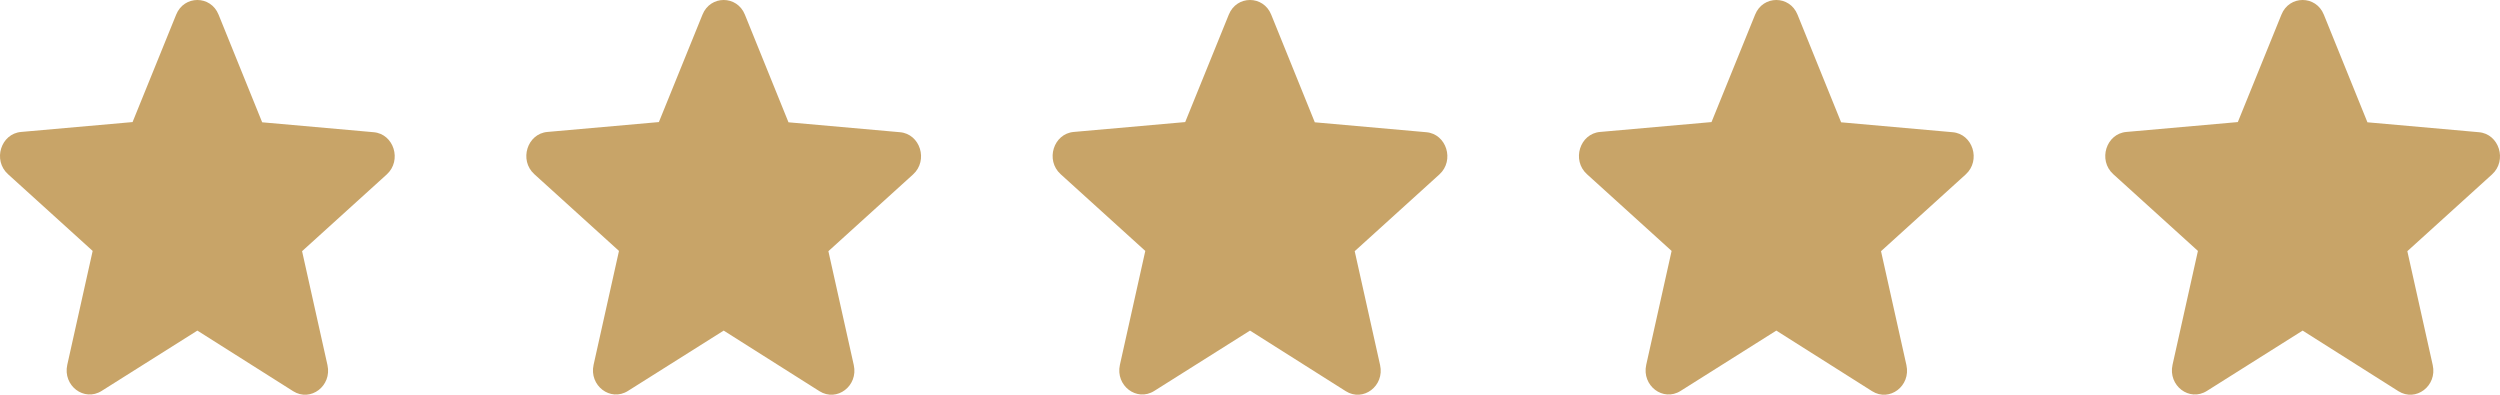
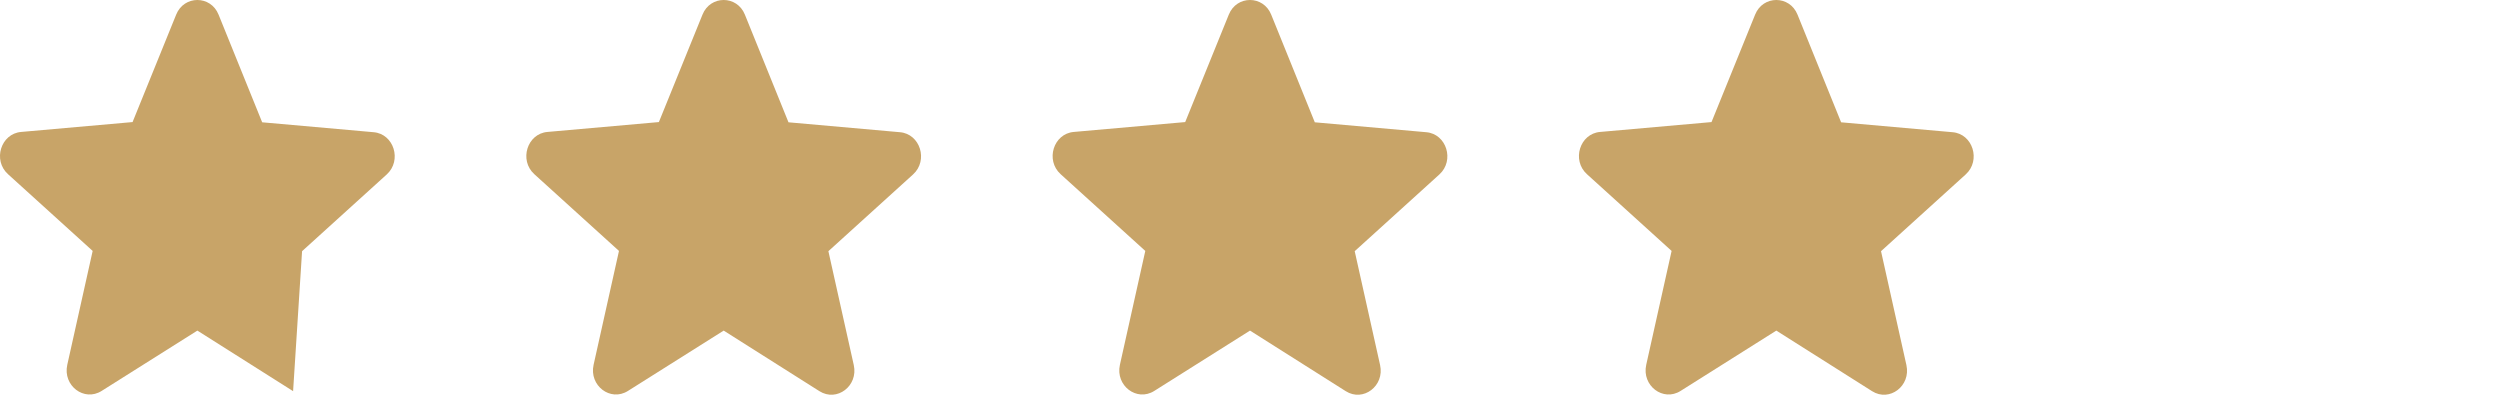
<svg xmlns="http://www.w3.org/2000/svg" width="76" height="12" viewBox="0 0 76 12" fill="none">
-   <path d="M70 10.05L72.91 11.891C73.443 12.229 74.095 11.73 73.955 11.099L73.183 7.636L75.757 5.303C76.227 4.877 75.974 4.07 75.357 4.019L71.97 3.718L70.645 0.446C70.407 -0.149 69.593 -0.149 69.355 0.446L68.03 3.711L64.643 4.011C64.026 4.063 63.773 4.87 64.243 5.295L66.817 7.628L66.045 11.091C65.905 11.722 66.557 12.221 67.09 11.884L70 10.05Z" fill="#C8A468" />
  <path d="M54 10.05L56.91 11.891C57.443 12.229 58.095 11.73 57.955 11.099L57.183 7.636L59.757 5.303C60.227 4.877 59.974 4.07 59.357 4.019L55.97 3.718L54.645 0.446C54.407 -0.149 53.593 -0.149 53.355 0.446L52.03 3.711L48.643 4.011C48.026 4.063 47.773 4.87 48.243 5.295L50.817 7.628L50.045 11.091C49.905 11.722 50.557 12.221 51.09 11.884L54 10.05Z" fill="#C8A468" />
  <path d="M38 10.05L40.91 11.891C41.443 12.229 42.095 11.73 41.955 11.099L41.183 7.636L43.757 5.303C44.227 4.877 43.974 4.07 43.357 4.019L39.97 3.718L38.645 0.446C38.407 -0.149 37.593 -0.149 37.355 0.446L36.03 3.711L32.643 4.011C32.026 4.063 31.773 4.87 32.243 5.295L34.817 7.628L34.045 11.091C33.905 11.722 34.557 12.221 35.09 11.884L38 10.05Z" fill="#C8A468" />
  <path d="M22 10.05L24.91 11.891C25.443 12.229 26.095 11.73 25.955 11.099L25.183 7.636L27.757 5.303C28.227 4.877 27.974 4.07 27.357 4.019L23.97 3.718L22.645 0.446C22.407 -0.149 21.593 -0.149 21.355 0.446L20.03 3.711L16.643 4.011C16.026 4.063 15.774 4.87 16.243 5.295L18.817 7.628L18.045 11.091C17.905 11.722 18.557 12.221 19.09 11.884L22 10.05Z" fill="#C8A468" />
-   <path d="M6 10.05L8.91 11.891C9.443 12.229 10.095 11.73 9.955 11.099L9.183 7.636L11.757 5.303C12.226 4.877 11.974 4.07 11.357 4.019L7.97 3.718L6.645 0.446C6.407 -0.149 5.593 -0.149 5.355 0.446L4.03 3.711L0.643 4.011C0.026 4.063 -0.227 4.87 0.243 5.295L2.817 7.628L2.045 11.091C1.905 11.722 2.557 12.221 3.09 11.884L6 10.05Z" fill="#C8A468" />
+   <path d="M6 10.05L8.91 11.891L9.183 7.636L11.757 5.303C12.226 4.877 11.974 4.07 11.357 4.019L7.97 3.718L6.645 0.446C6.407 -0.149 5.593 -0.149 5.355 0.446L4.03 3.711L0.643 4.011C0.026 4.063 -0.227 4.87 0.243 5.295L2.817 7.628L2.045 11.091C1.905 11.722 2.557 12.221 3.09 11.884L6 10.05Z" fill="#C8A468" />
</svg>